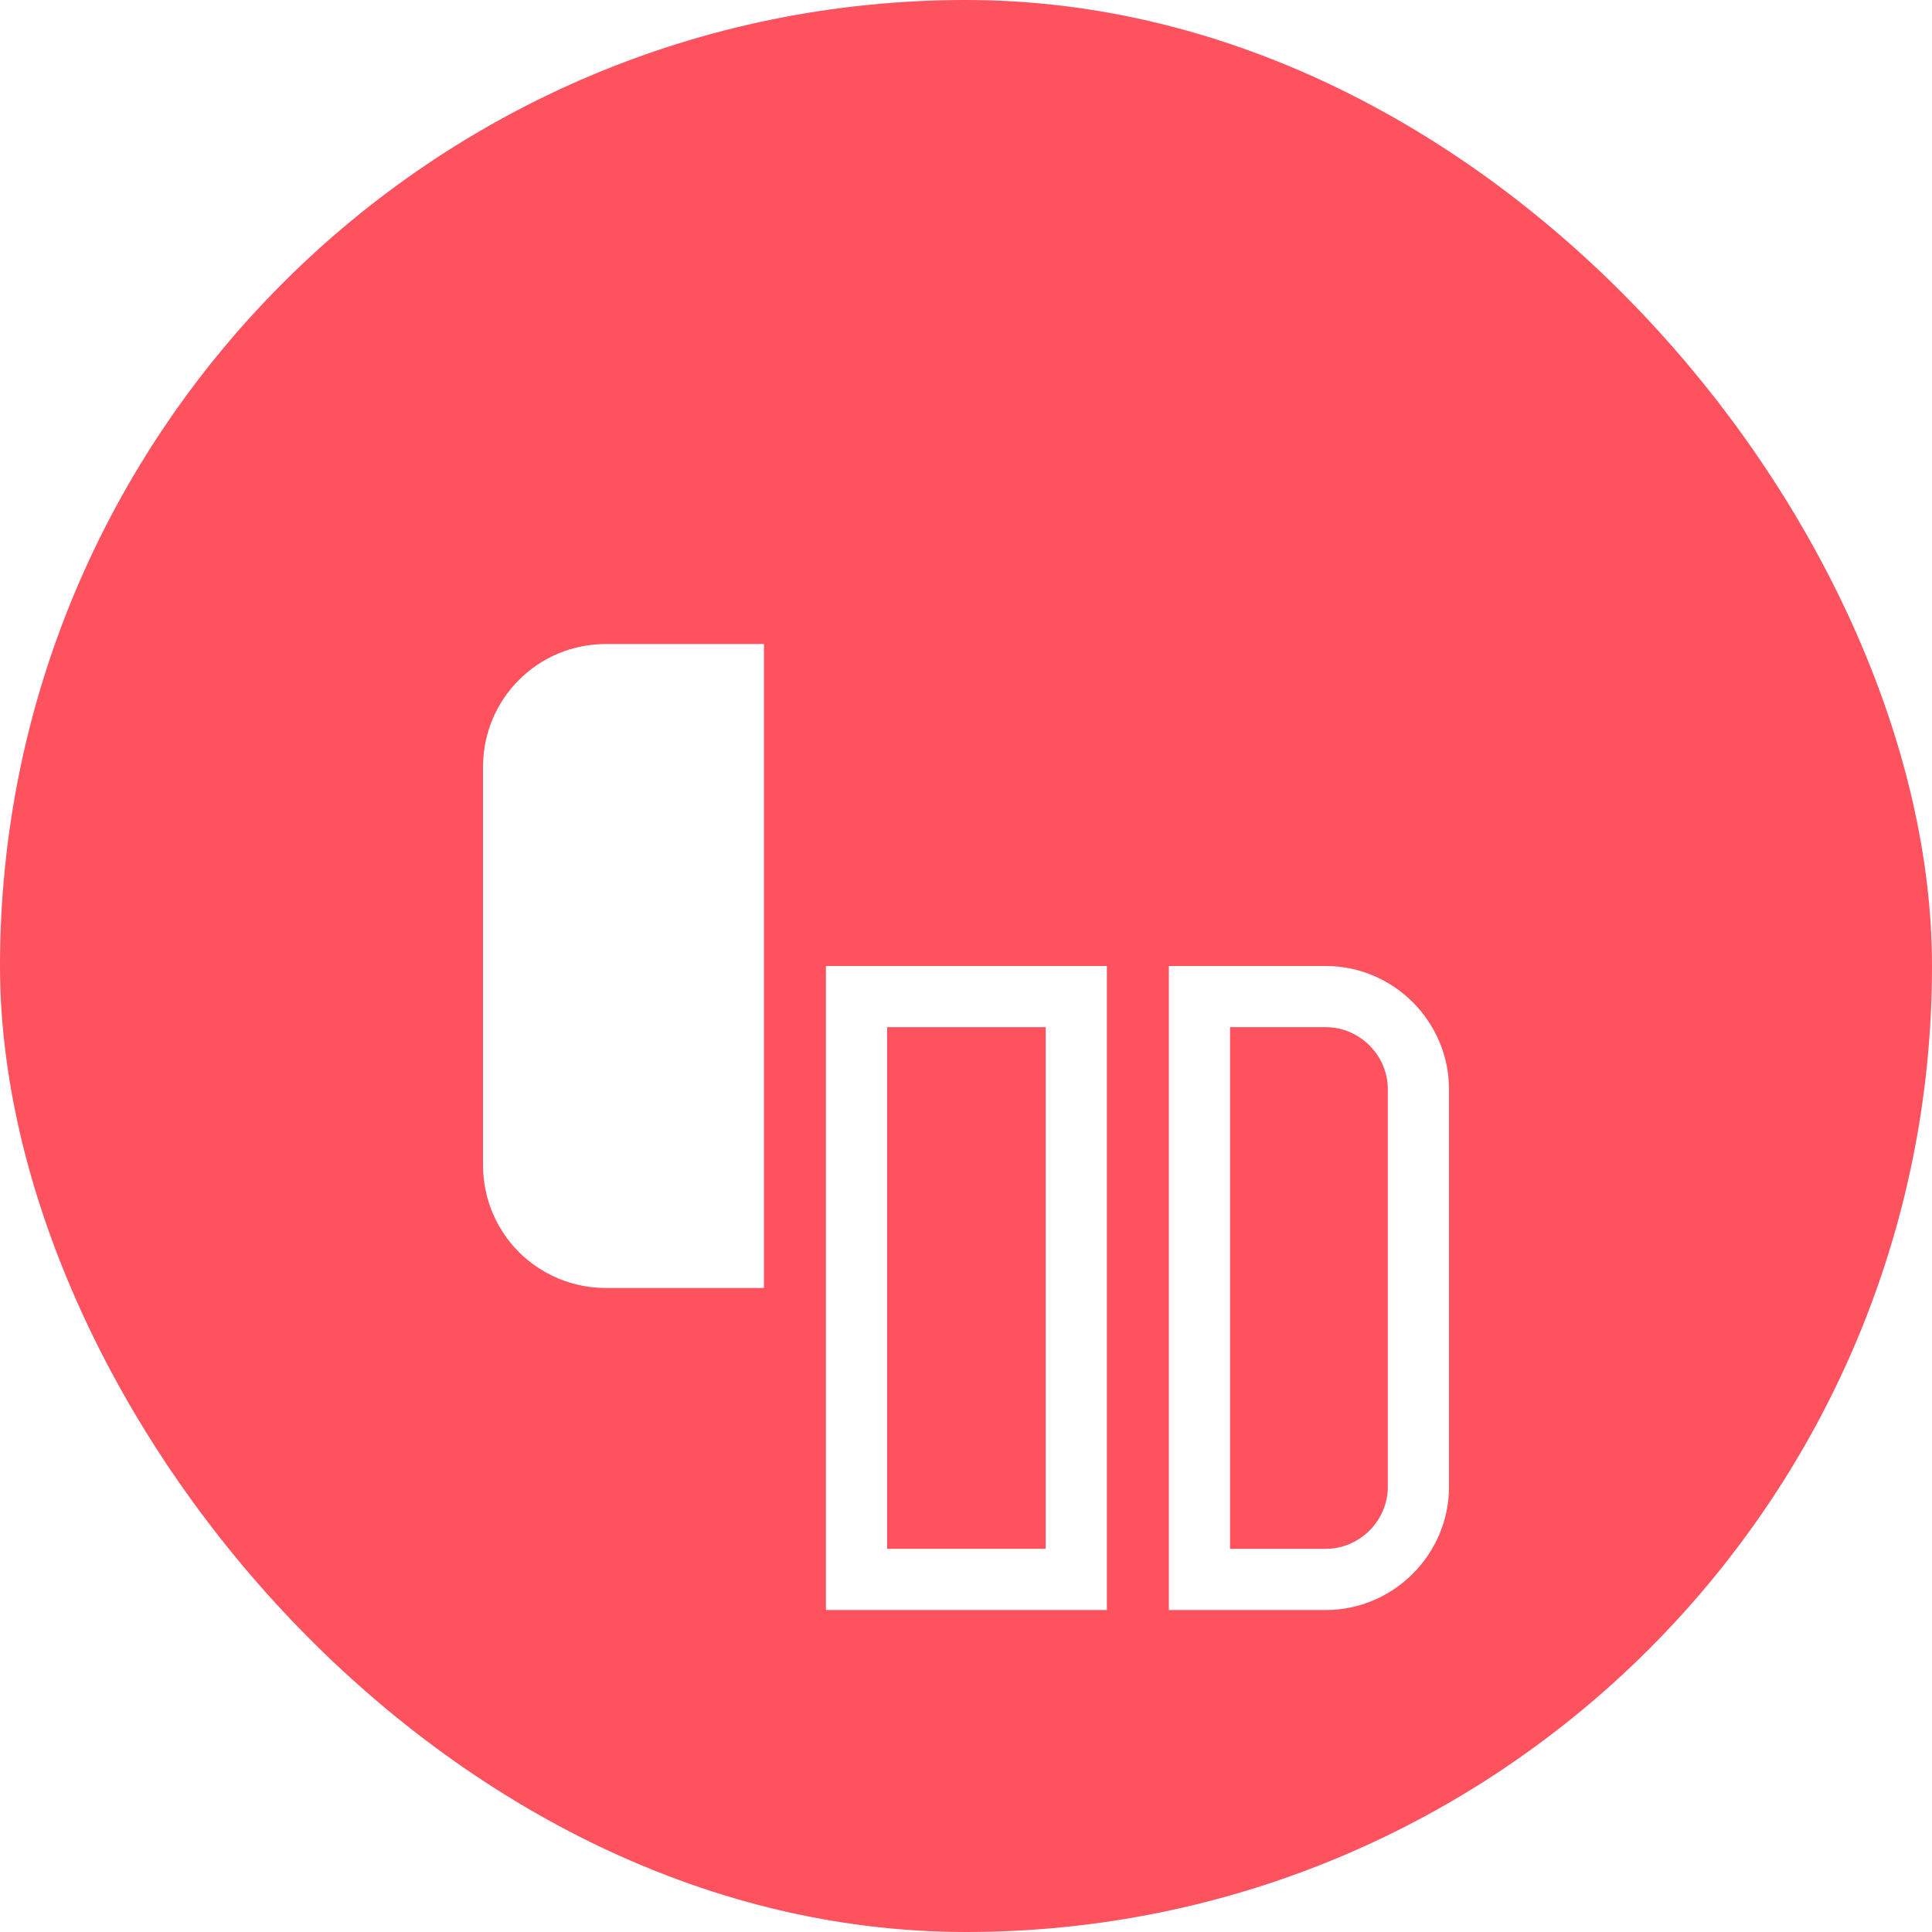
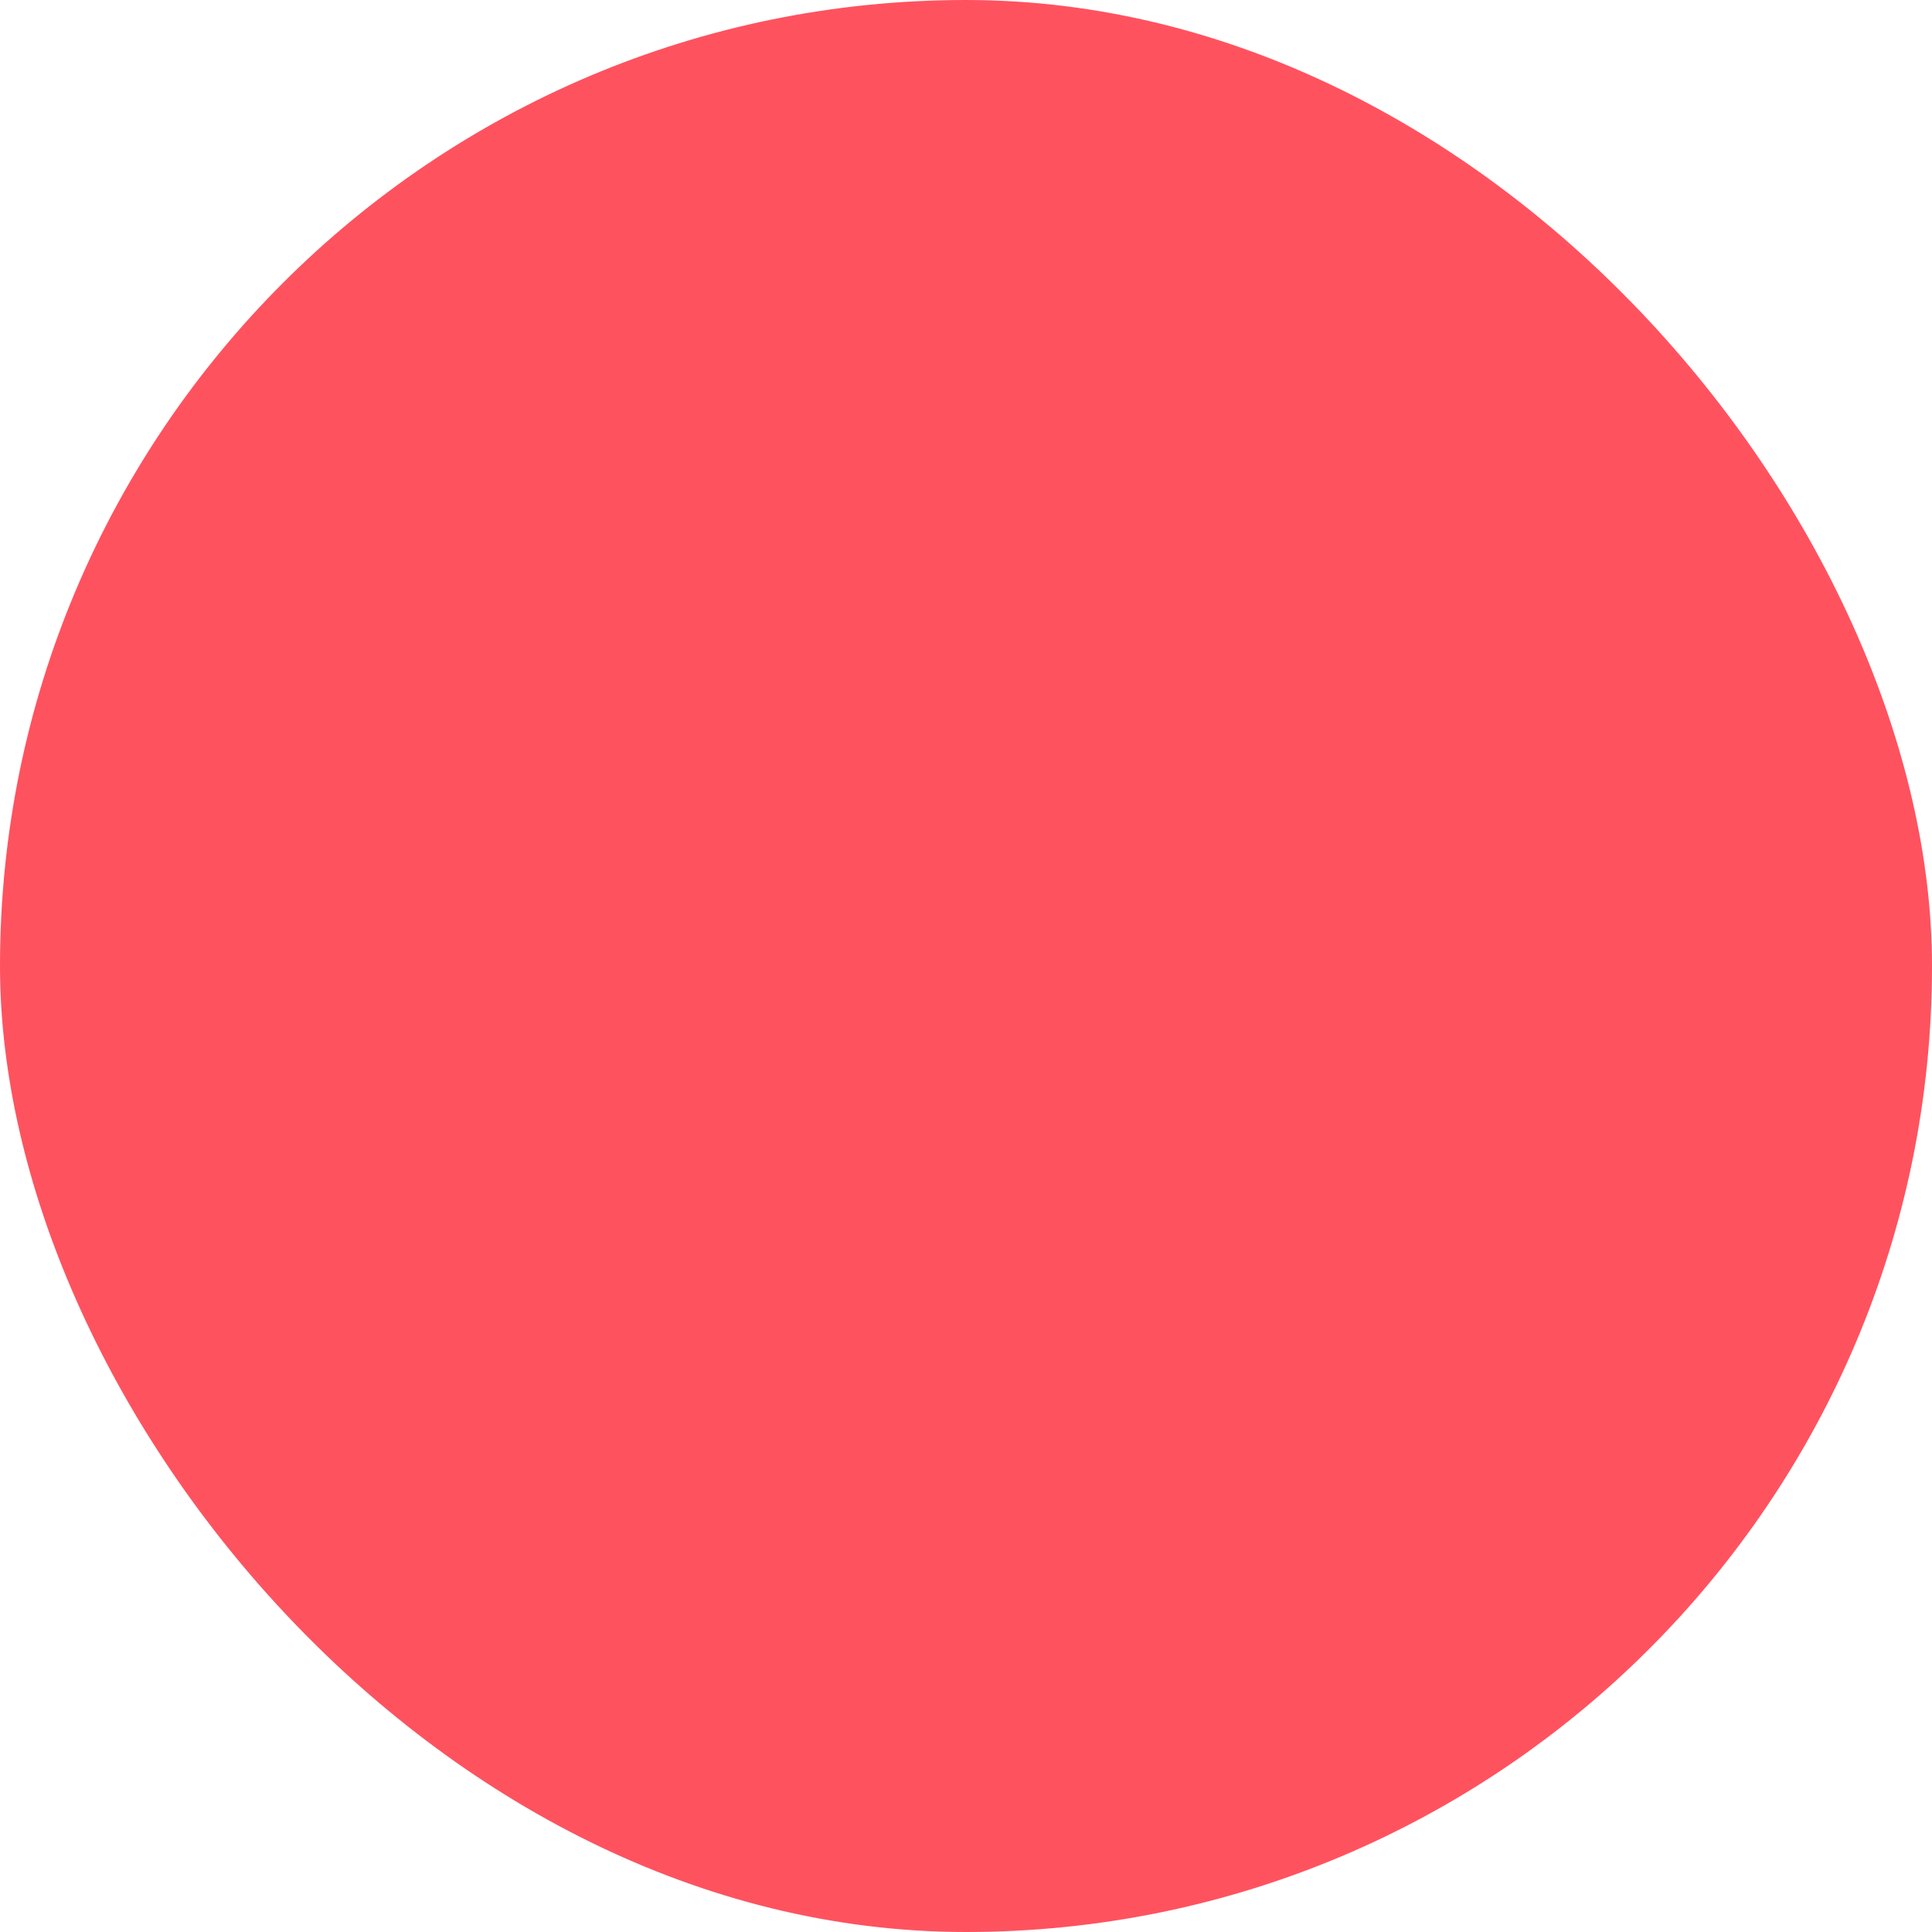
<svg xmlns="http://www.w3.org/2000/svg" width="24" height="24" fill="none">
  <rect width="24" height="24" rx="12" fill="#FF525F" />
  <g clip-path="url(#a)">
    <path d="M6 9.53C6 8.68 6.68 8 7.53 8h1.96v8H7.53C6.68 16 6 15.32 6 14.47V9.53Z" fill="#fff" />
    <g filter="url(#b)">
      <path fill="#FF525F" d="M10.25 8h3.49v8h-3.49z" />
      <path stroke="#fff" stroke-width=".76" d="M10.64 8.38h2.73v7.24h-2.73z" />
    </g>
    <g filter="url(#c)">
-       <path d="M14.51 8h1.96c.85 0 1.53.68 1.53 1.53v4.94c0 .85-.68 1.53-1.53 1.53h-1.96V8Z" fill="#FF525F" />
-       <path d="M16.47 8.38c.63 0 1.15.52 1.15 1.15v4.94c0 .63-.52 1.15-1.15 1.15H14.9V8.38h1.58Z" stroke="#fff" stroke-width=".76" />
-     </g>
+       </g>
  </g>
  <defs>
    <filter id="b" x="-9.75" y="-8" width="43.49" height="48" filterUnits="userSpaceOnUse" color-interpolation-filters="sRGB">
      <feFlood flood-opacity="0" result="BackgroundImageFix" />
      <feColorMatrix in="SourceAlpha" values="0 0 0 0 0 0 0 0 0 0 0 0 0 0 0 0 0 0 127 0" result="hardAlpha" />
      <feOffset dy="4" />
      <feGaussianBlur stdDeviation="10" />
      <feColorMatrix values="0 0 0 0 0 0 0 0 0 0 0 0 0 0 0 0 0 0 0.08 0" />
      <feBlend in2="BackgroundImageFix" result="effect1_dropShadow_22328_65585" />
      <feBlend in="SourceGraphic" in2="effect1_dropShadow_22328_65585" result="shape" />
    </filter>
    <filter id="c" x="-5.49" y="-8" width="43.49" height="48" filterUnits="userSpaceOnUse" color-interpolation-filters="sRGB">
      <feFlood flood-opacity="0" result="BackgroundImageFix" />
      <feColorMatrix in="SourceAlpha" values="0 0 0 0 0 0 0 0 0 0 0 0 0 0 0 0 0 0 127 0" result="hardAlpha" />
      <feOffset dy="4" />
      <feGaussianBlur stdDeviation="10" />
      <feColorMatrix values="0 0 0 0 0 0 0 0 0 0 0 0 0 0 0 0 0 0 0.08 0" />
      <feBlend in2="BackgroundImageFix" result="effect1_dropShadow_22328_65585" />
      <feBlend in="SourceGraphic" in2="effect1_dropShadow_22328_65585" result="shape" />
    </filter>
    <clipPath id="a">
-       <path fill="#fff" transform="translate(3 3)" d="M0 0h18v18H0z" />
-     </clipPath>
+       </clipPath>
  </defs>
</svg>